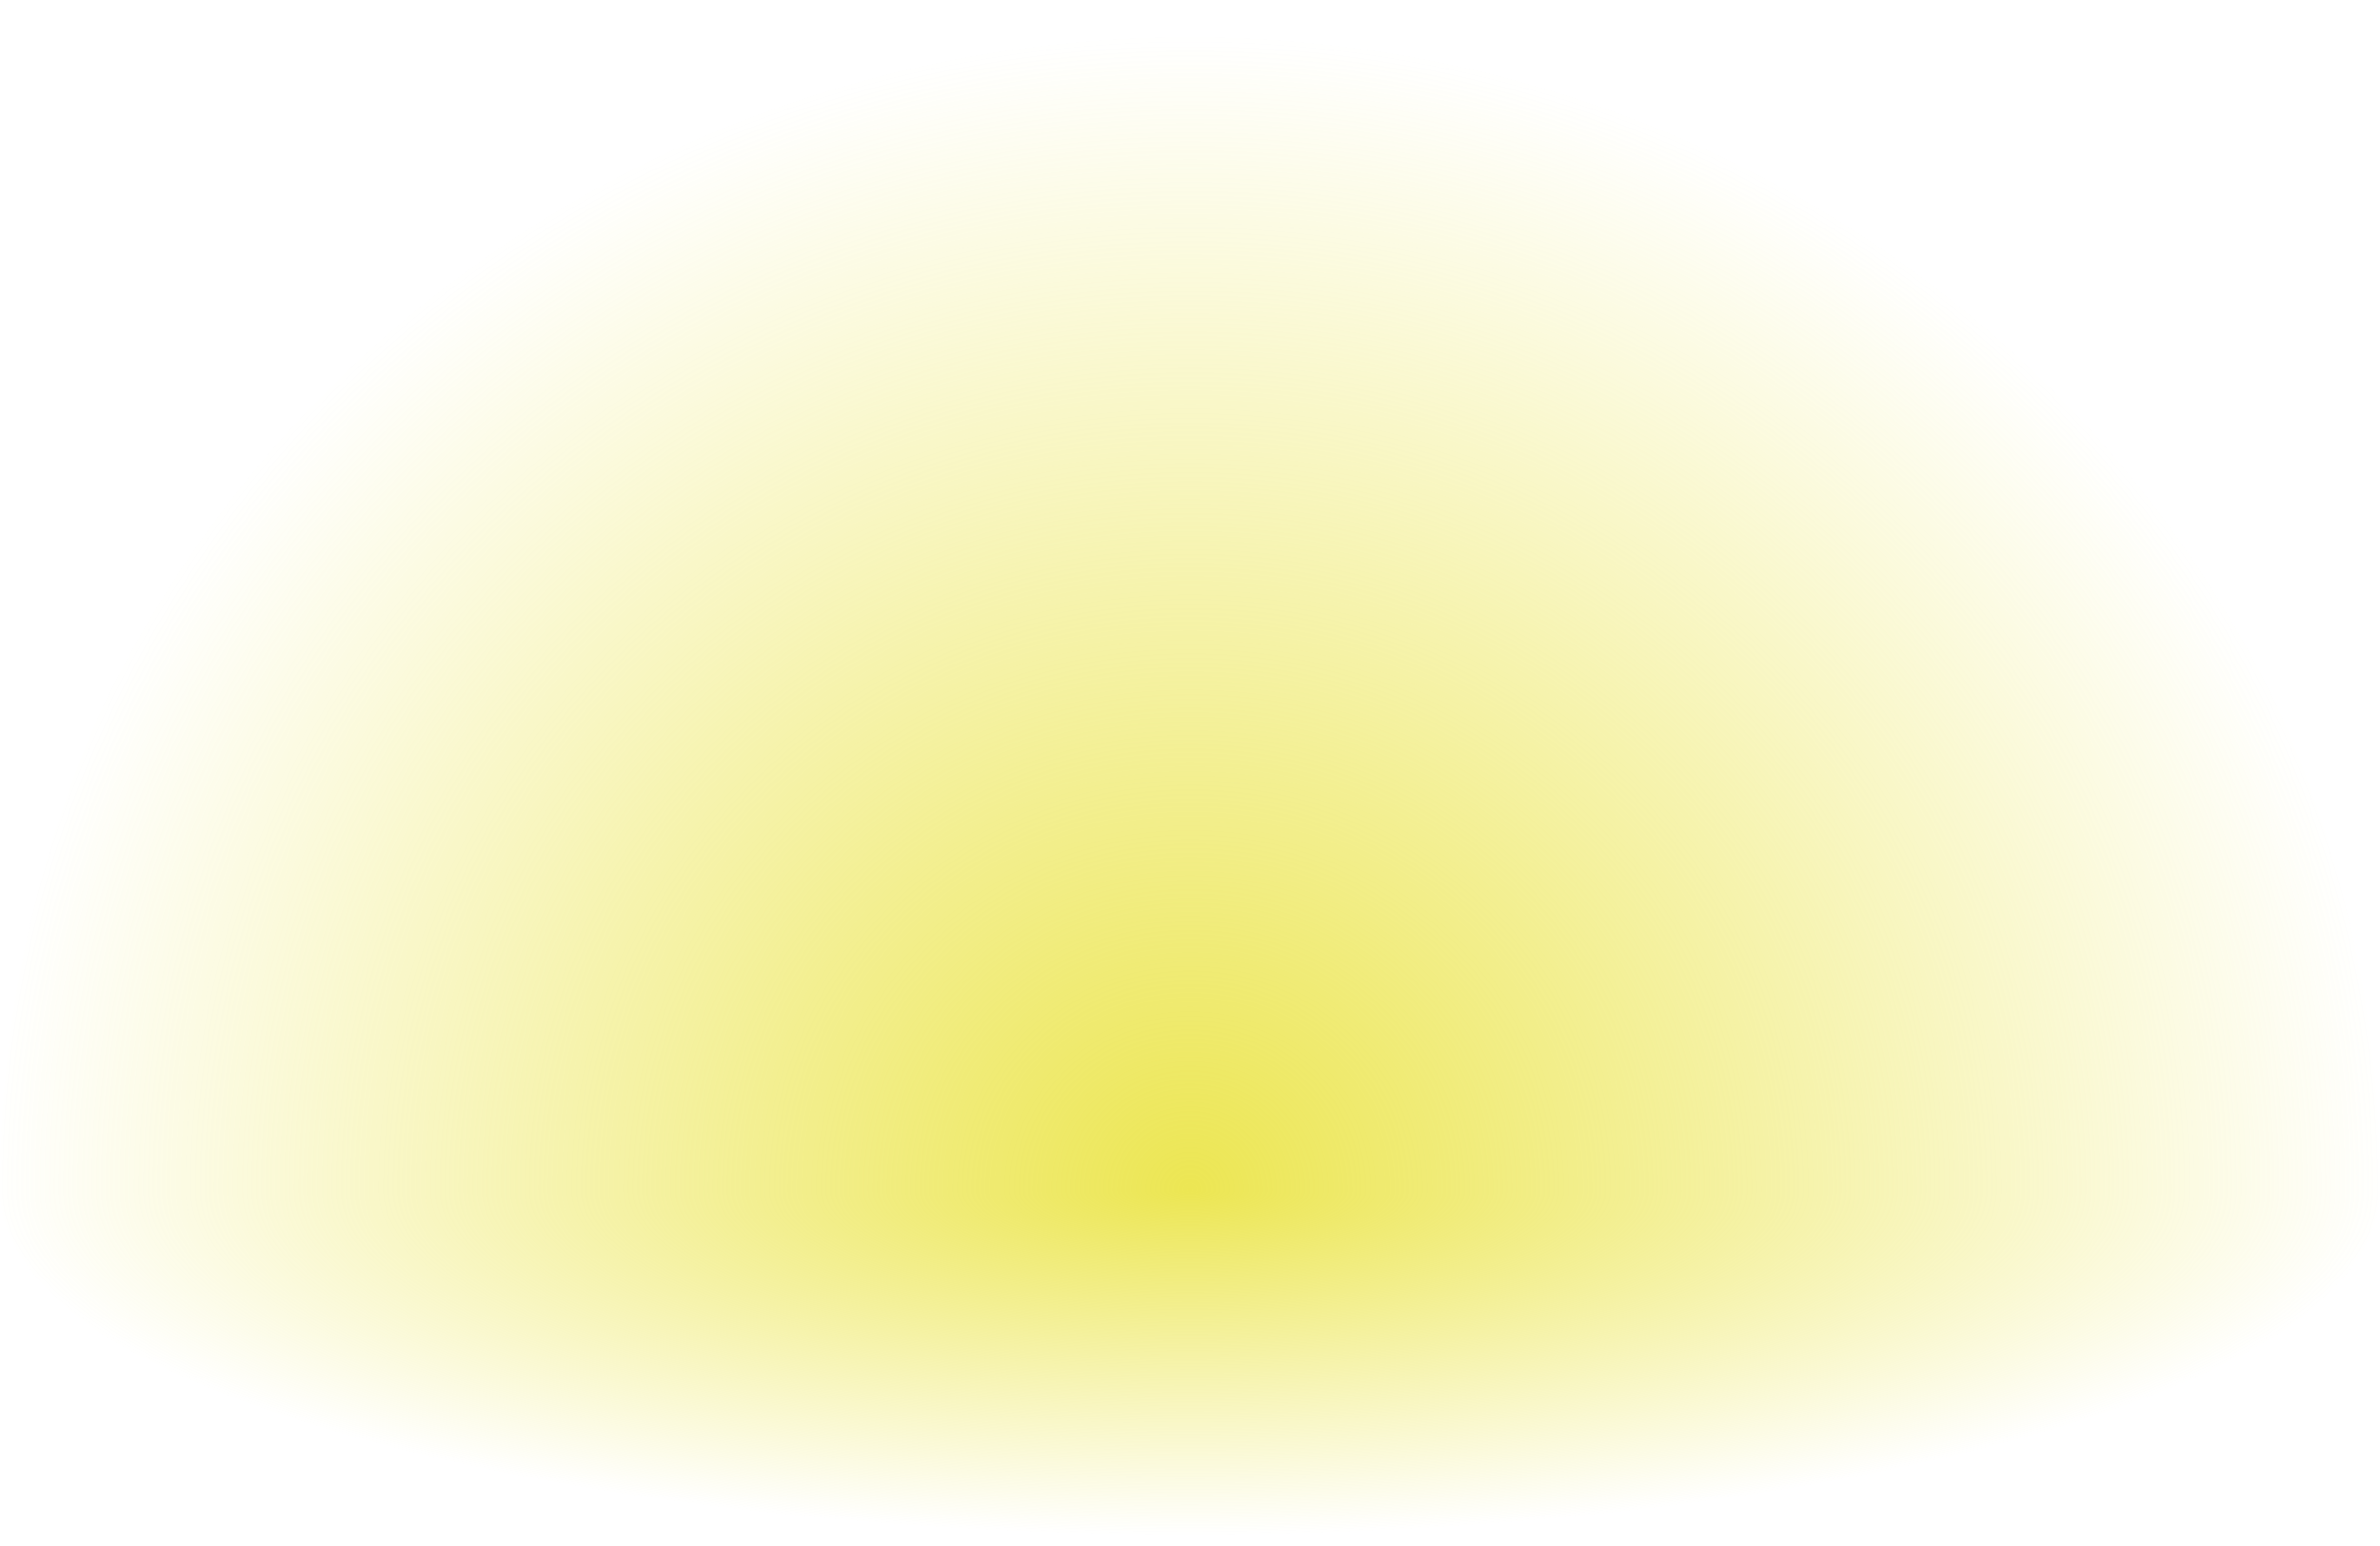
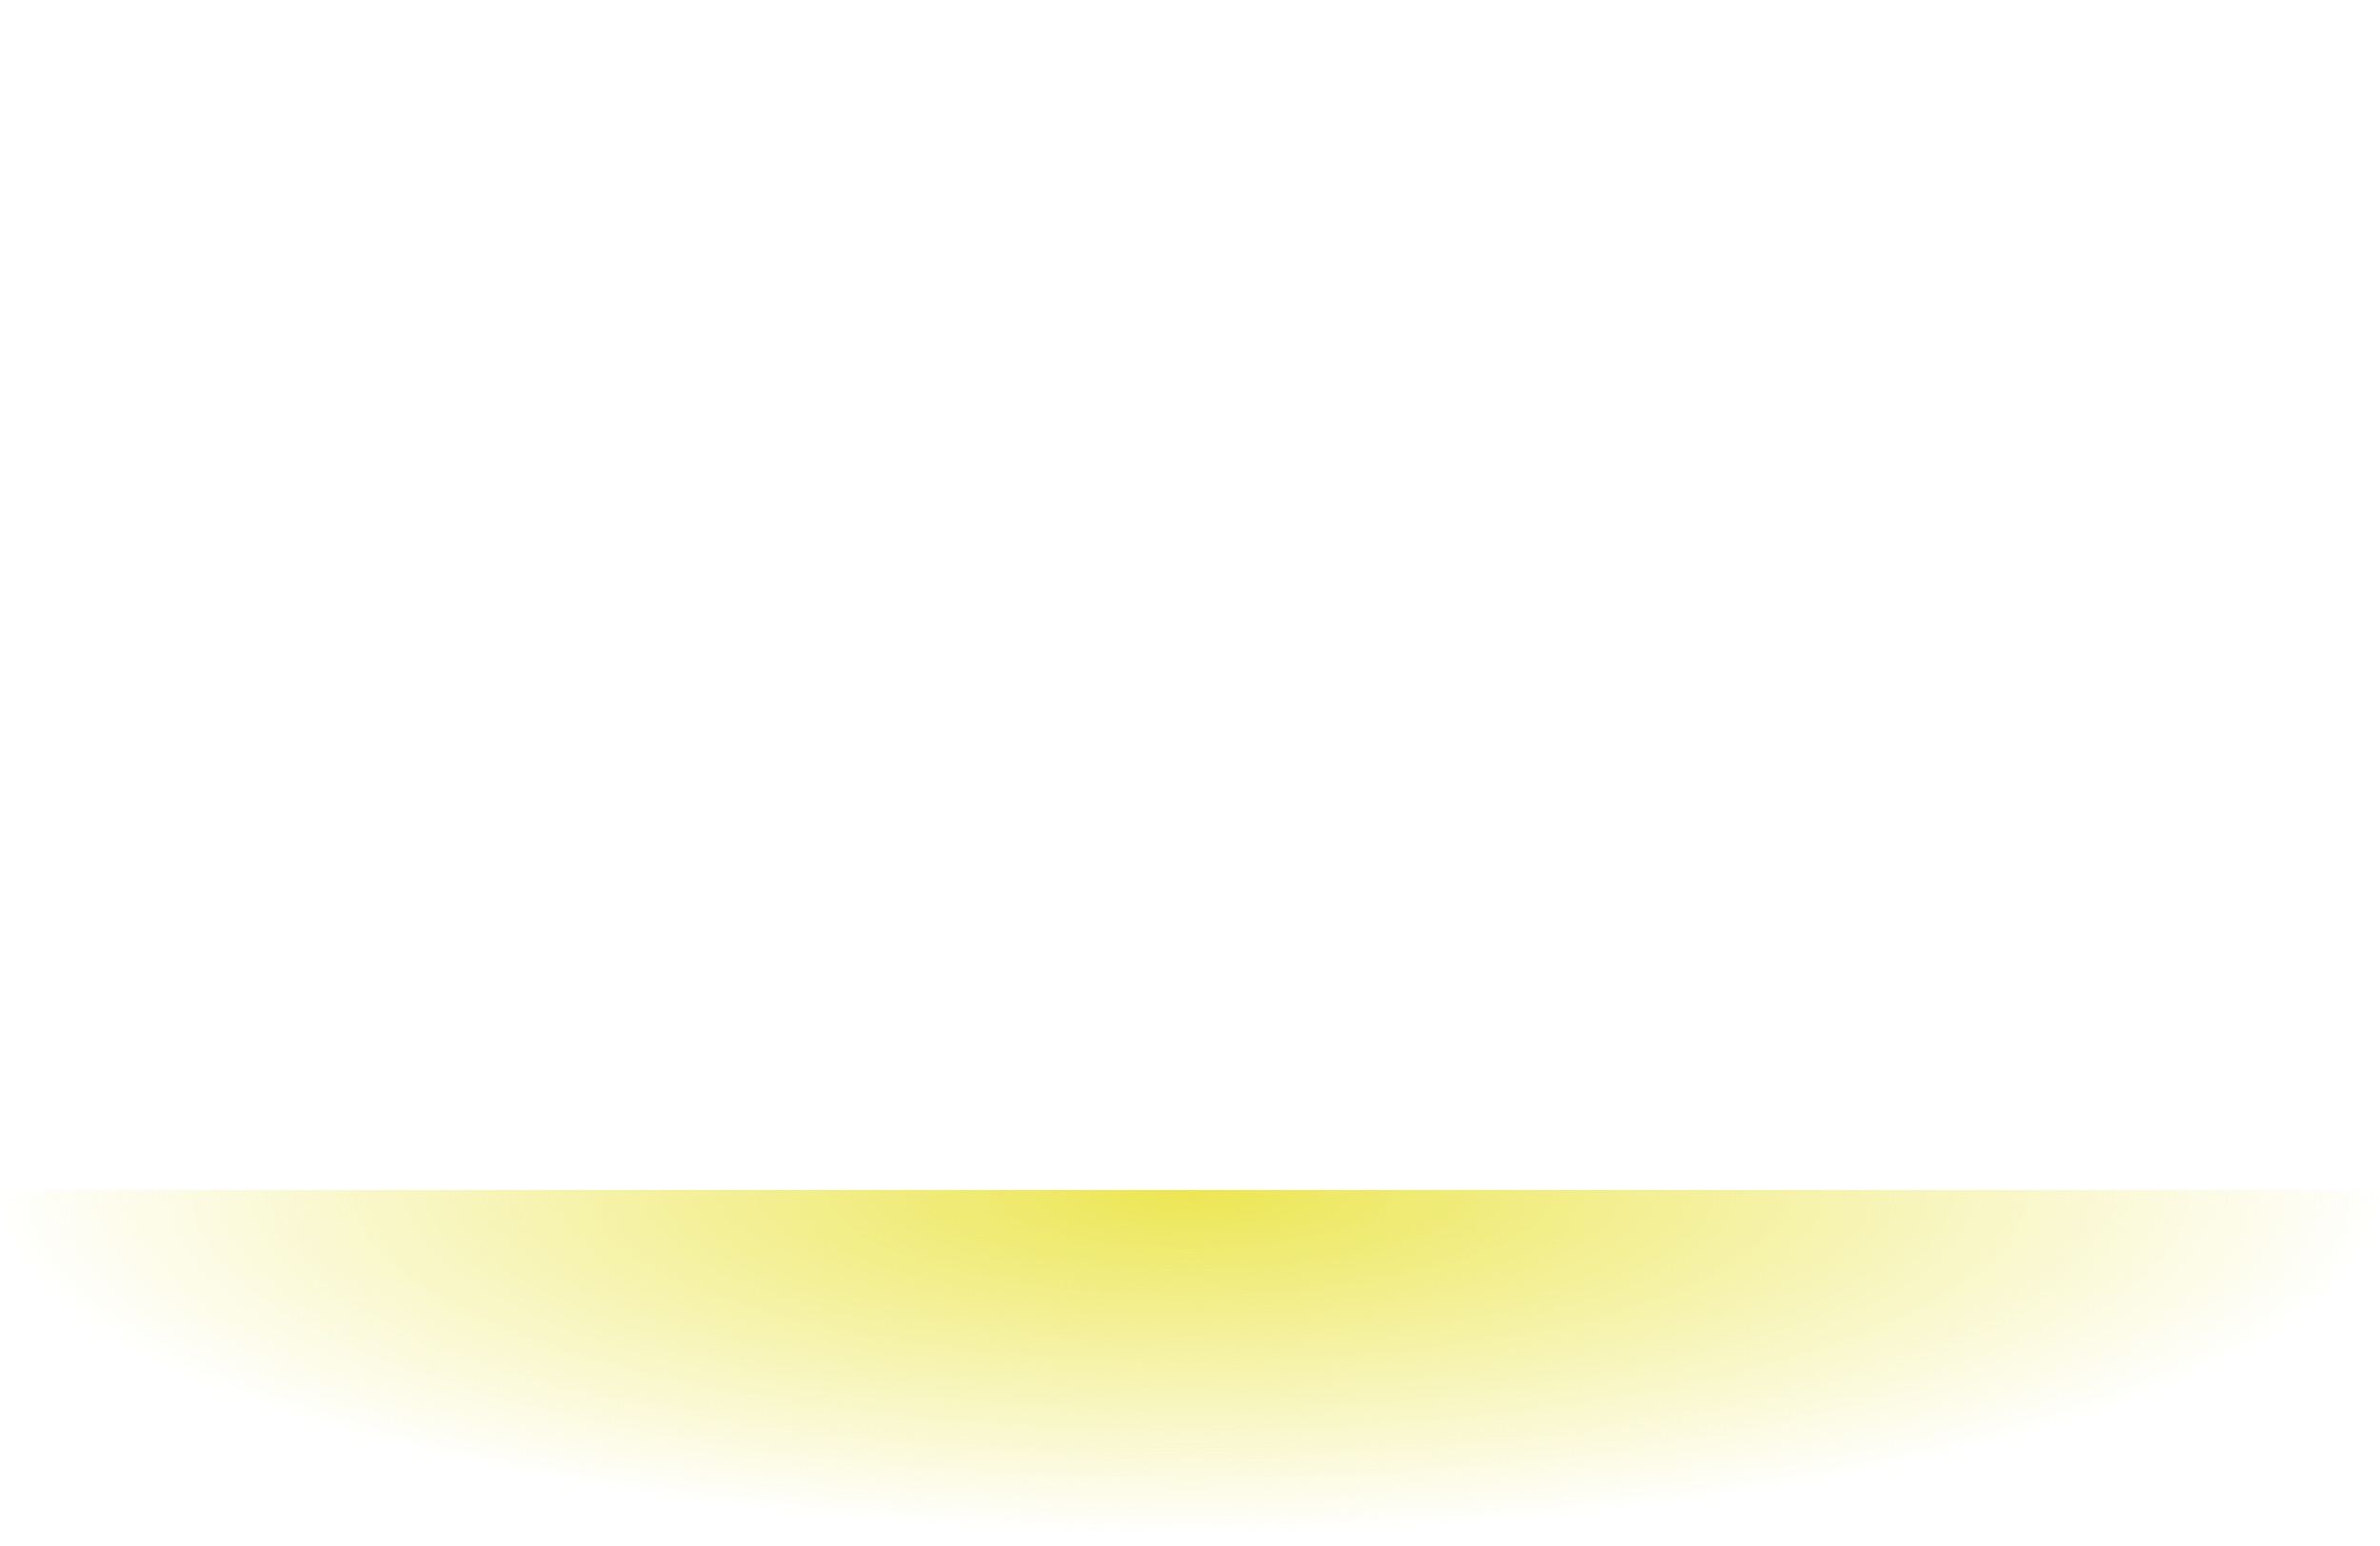
<svg xmlns="http://www.w3.org/2000/svg" width="214" height="139" viewBox="0 0 214 139" fill="none">
  <g style="mix-blend-mode:screen">
-     <path d="M214 107C214 92.948 211.232 79.035 205.855 66.053C200.478 53.071 192.596 41.275 182.66 31.34C172.725 21.404 160.929 13.522 147.947 8.145C134.965 2.768 121.051 -6.14208e-07 107 0C92.949 6.14208e-07 79.035 2.768 66.053 8.145C53.071 13.522 41.275 21.404 31.34 31.34C21.404 41.275 13.522 53.071 8.145 66.053C2.768 79.035 -1.22842e-06 92.949 0 107L214 107Z" fill="url(#paint0_radial_193_2976)" />
-   </g>
+     </g>
  <g style="mix-blend-mode:screen">
    <path d="M4.51089e-07 107C8.37121e-08 111.202 2.768 115.363 8.145 119.246C13.522 123.128 21.404 126.656 31.34 129.627C41.275 132.599 53.071 134.956 66.053 136.564C79.035 138.172 92.949 139 107 139C121.051 139 134.965 138.172 147.947 136.564C160.929 134.956 172.725 132.599 182.66 129.627C192.596 126.656 200.478 123.128 205.855 119.246C211.232 115.363 214 111.202 214 107L4.51089e-07 107Z" fill="url(#paint1_radial_193_2976)" />
  </g>
  <defs>
    <radialGradient id="paint0_radial_193_2976" cx="0" cy="0" r="1" gradientUnits="userSpaceOnUse" gradientTransform="translate(107 107) rotate(-90) scale(103.848 107)">
      <stop stop-color="#ECE653" />
      <stop offset="1" stop-color="#ECE653" stop-opacity="0" />
    </radialGradient>
    <radialGradient id="paint1_radial_193_2976" cx="0" cy="0" r="1" gradientUnits="userSpaceOnUse" gradientTransform="translate(107 107) rotate(90) scale(31.057 107)">
      <stop stop-color="#ECE653" />
      <stop offset="1" stop-color="#ECE653" stop-opacity="0" />
    </radialGradient>
  </defs>
</svg>